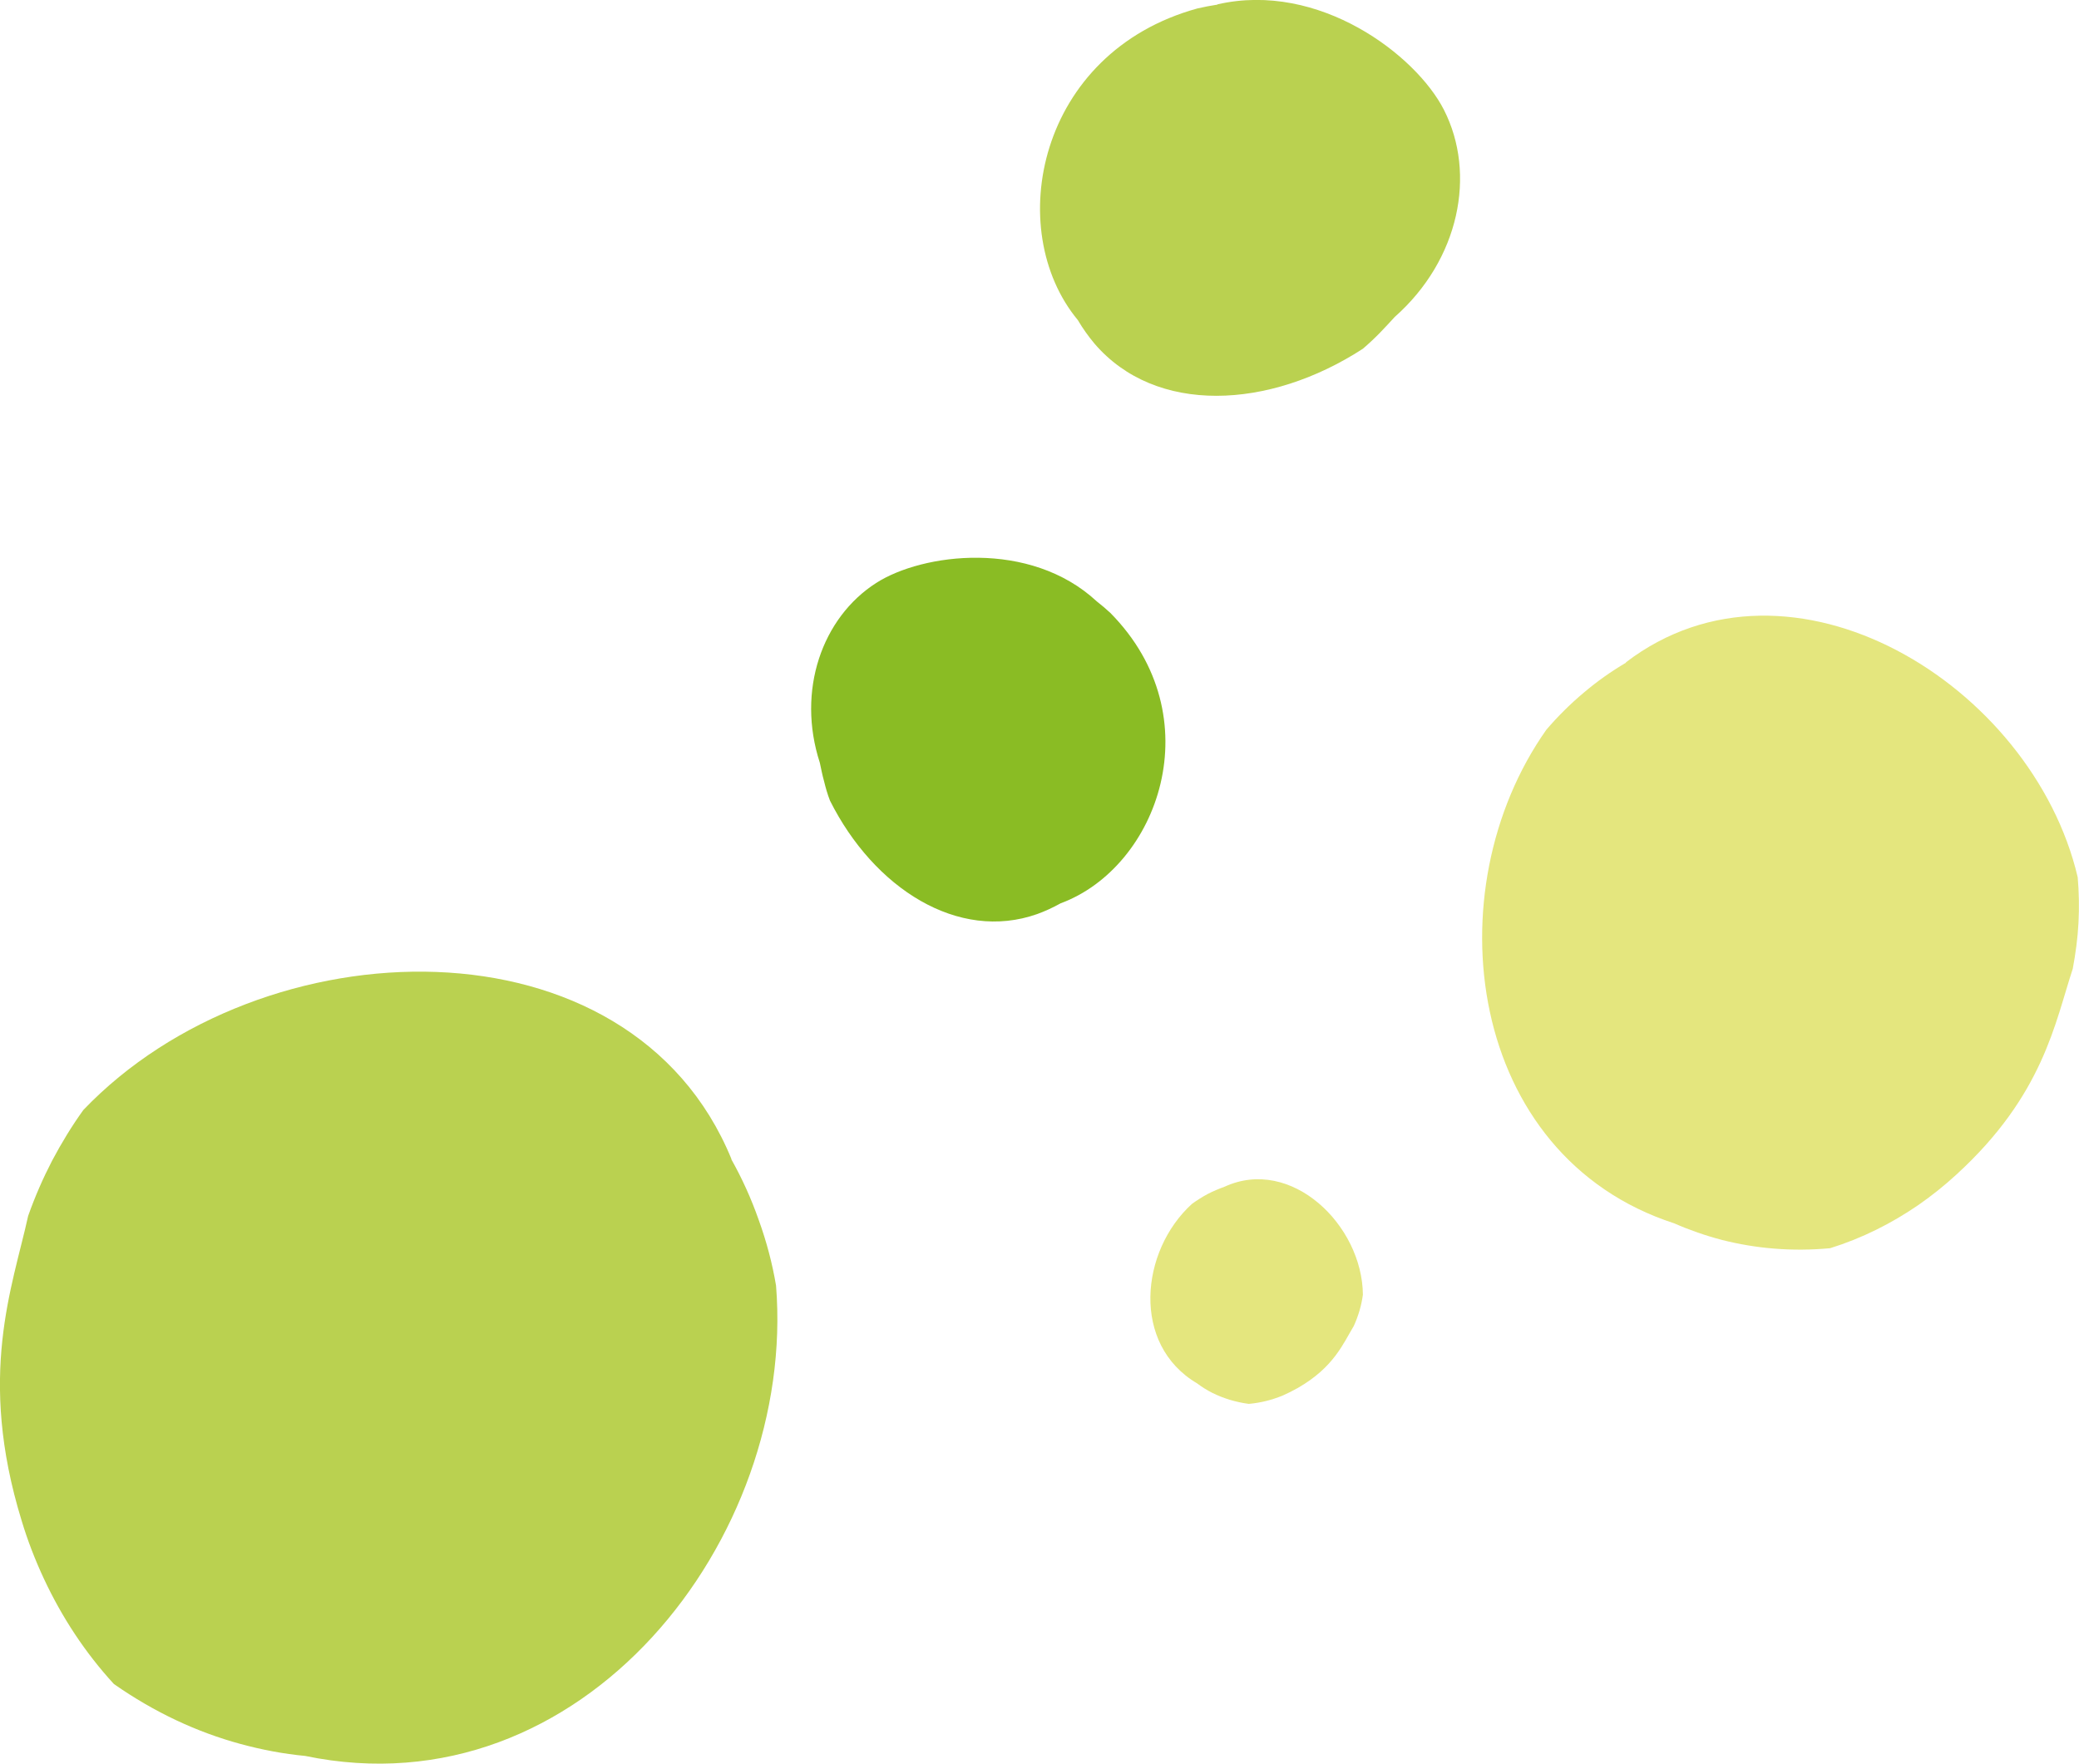
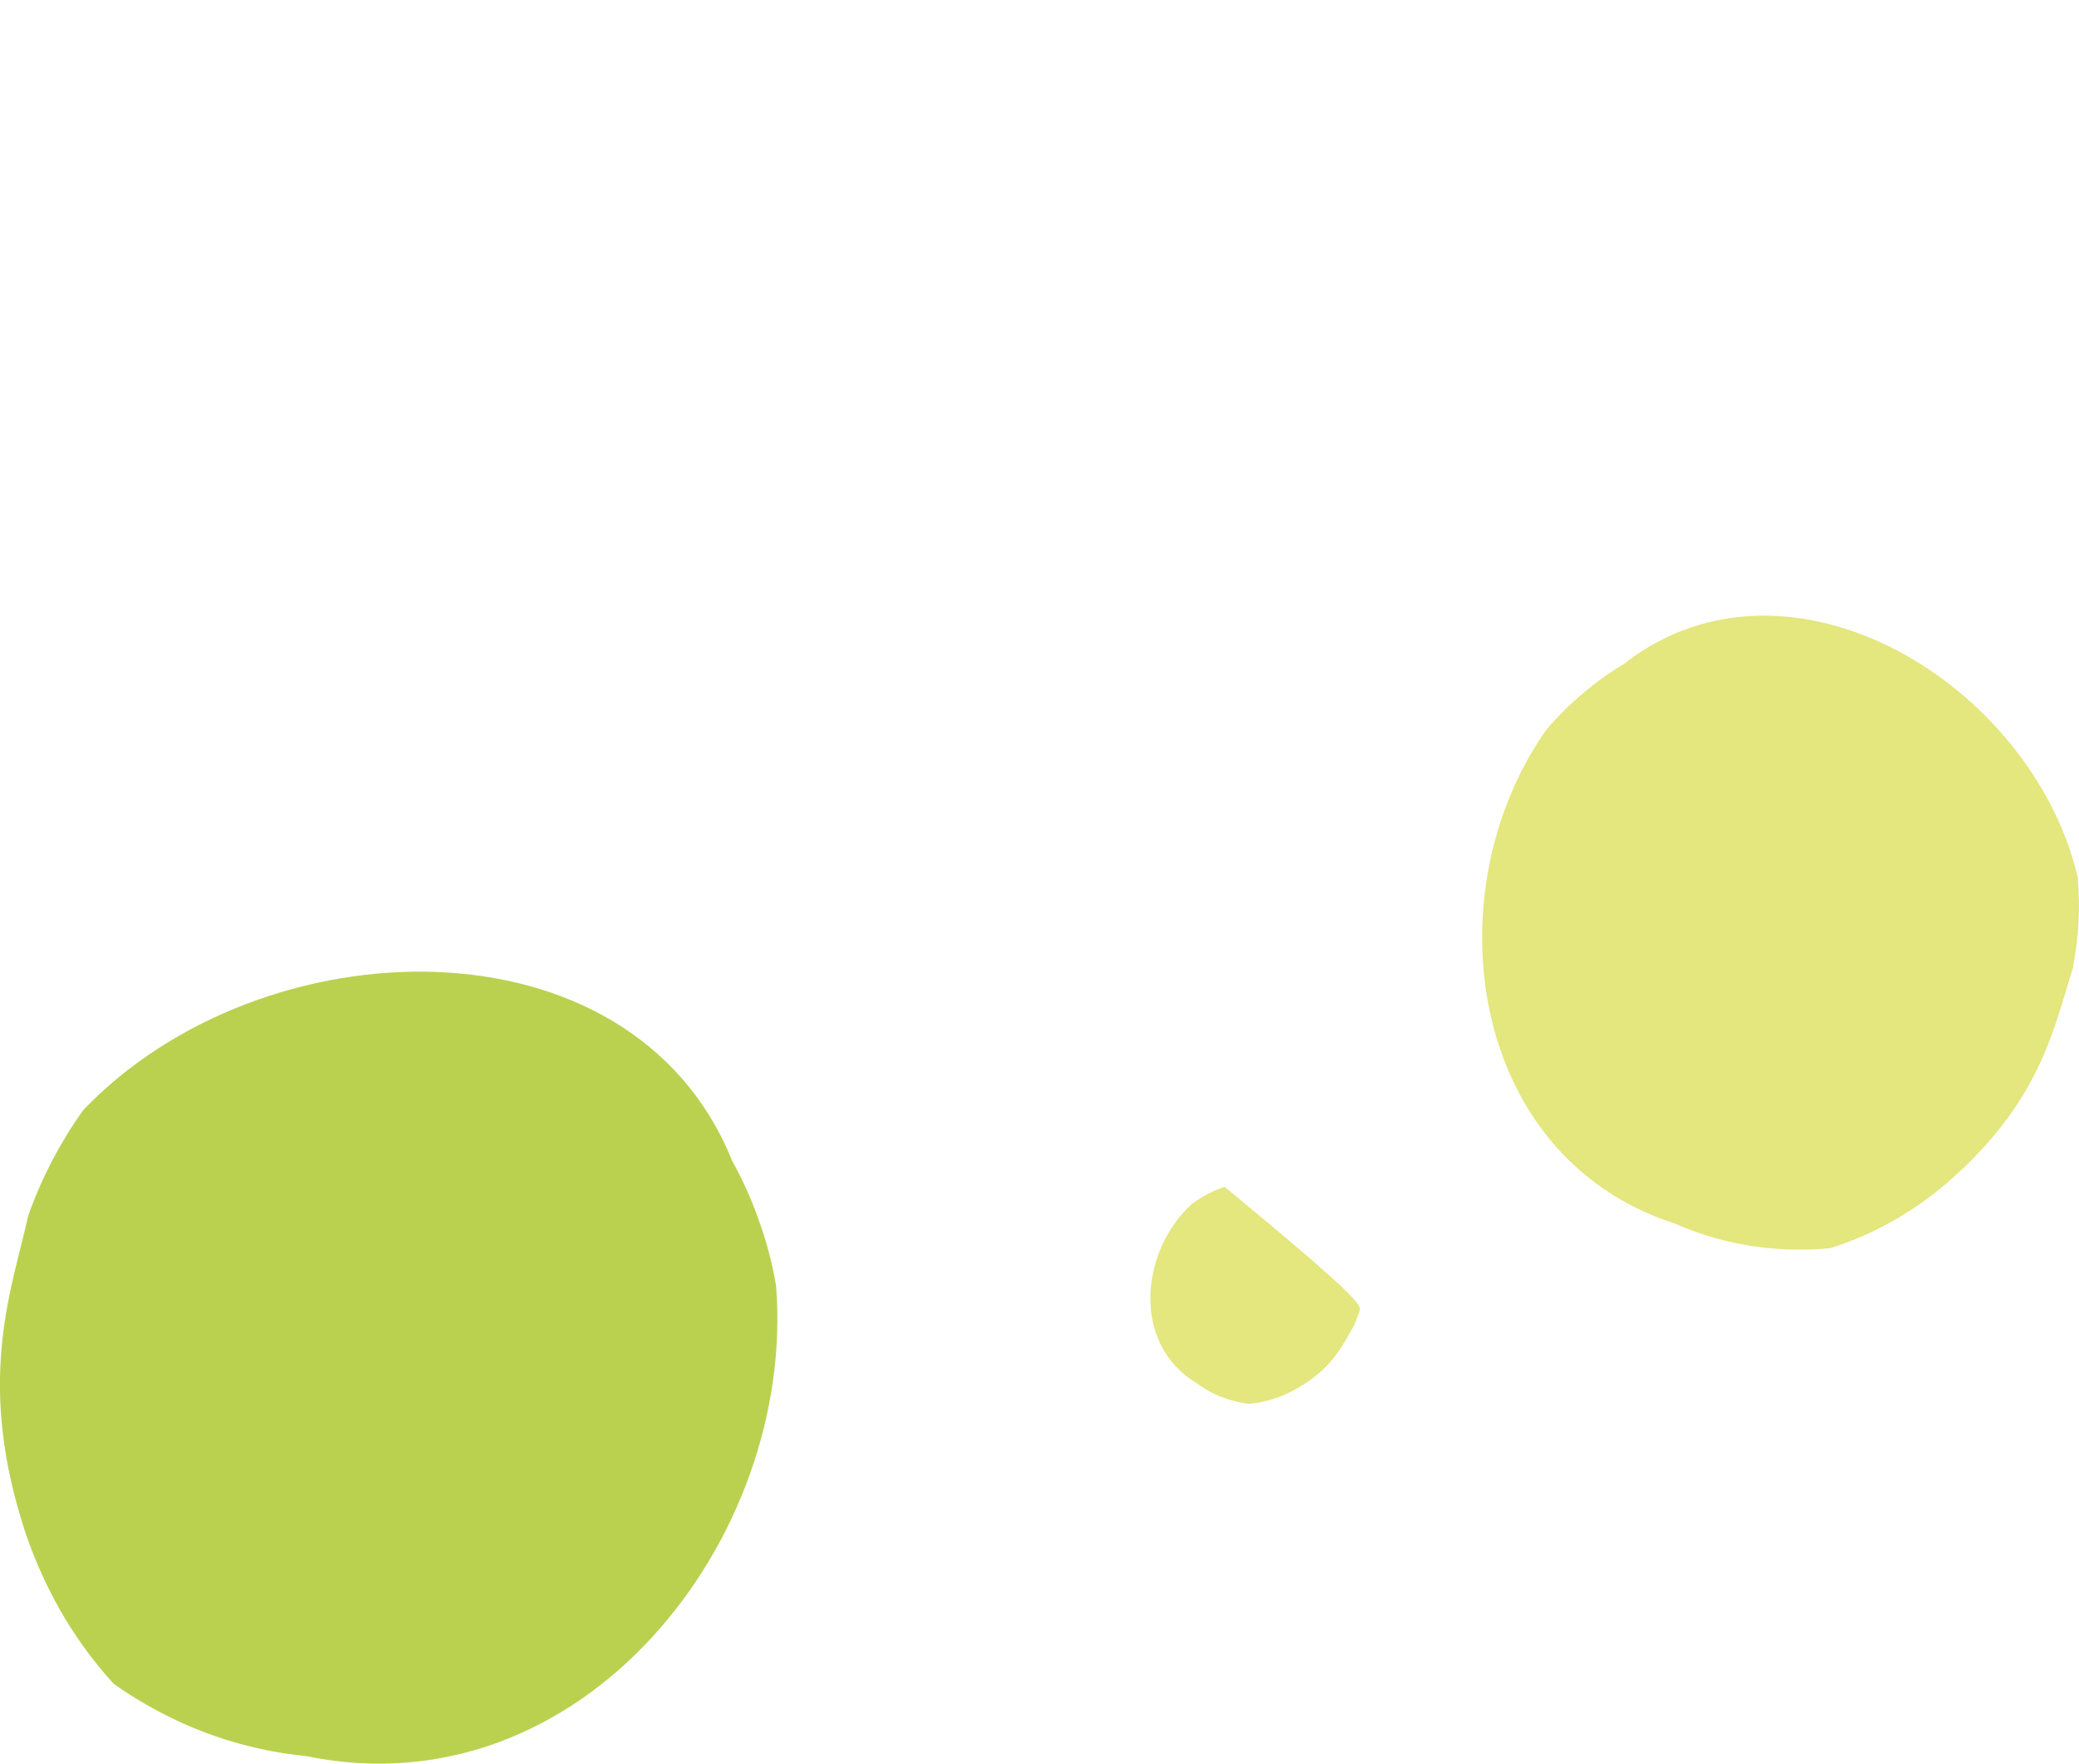
<svg xmlns="http://www.w3.org/2000/svg" width="112" height="95" viewBox="0 0 112 95" fill="none">
  <g clip-path="url(#clip0_117_5393)">
    <path d="M87.587 35.68C96.473 28.895 109.487 36.866 111.93 47.252C112 48.066 112.014 48.893 111.972 49.707C111.93 50.534 111.817 51.362 111.663 52.189C110.708 55.072 110.091 58.975 105.402 63.264C104.756 63.858 104.068 64.409 103.352 64.906C101.906 65.899 100.32 66.699 98.593 67.237C96.529 67.43 94.578 67.25 92.781 66.795C91.883 66.561 91.012 66.257 90.198 65.899C79.009 62.272 77.184 47.983 83.305 39.308C83.909 38.604 84.583 37.928 85.341 37.294C86.043 36.701 86.801 36.163 87.601 35.694L87.587 35.68Z" fill="#E4E67E" />
-     <path d="M65.588 0.234C71.063 -1.021 76.286 2.965 77.788 5.917C79.543 9.365 78.63 13.985 75.135 17.075C74.896 17.337 74.629 17.626 74.348 17.916C74.068 18.206 73.759 18.495 73.422 18.785C68.368 22.067 62.261 22.357 58.962 18.509C58.639 18.123 58.33 17.695 58.064 17.24C54.035 12.385 55.888 2.827 64.507 0.455C64.872 0.372 65.223 0.303 65.588 0.248V0.234Z" fill="#BAD150" />
    <path d="M39.406 62.437C33.959 49.141 14.109 49.734 4.492 59.789C3.875 60.644 3.313 61.568 2.808 62.52C2.316 63.471 1.881 64.464 1.516 65.499C0.674 69.333 -1.235 74.105 1.165 81.911C1.488 82.987 1.895 84.035 2.372 85.056C3.327 87.097 4.576 89.014 6.135 90.711C8.325 92.242 10.613 93.304 12.944 93.938C14.109 94.255 15.274 94.476 16.439 94.586C31.376 97.689 42.902 82.863 41.807 69.25C41.61 68.078 41.301 66.892 40.866 65.692C40.473 64.575 39.982 63.485 39.392 62.437H39.406Z" fill="#BAD150" />
-     <path d="M59.089 32.398C55.481 29.046 49.683 29.805 47.198 31.405C44.292 33.267 42.902 37.197 44.166 41.087C44.236 41.404 44.292 41.721 44.39 42.066C44.474 42.411 44.573 42.769 44.713 43.128C47.086 47.859 51.62 50.741 55.874 49.238C56.295 49.086 56.716 48.893 57.137 48.659C62.402 46.714 65.336 38.604 59.819 33.018C59.58 32.798 59.341 32.591 59.089 32.398Z" fill="#8ABC24" />
-     <path d="M65.967 63.926C69.561 62.271 73.394 65.995 73.422 69.747C73.38 70.036 73.324 70.312 73.239 70.602C73.155 70.878 73.057 71.153 72.93 71.429C72.369 72.353 71.864 73.65 69.912 74.767C69.645 74.919 69.365 75.057 69.084 75.181C68.508 75.415 67.905 75.567 67.273 75.622C66.543 75.525 65.897 75.319 65.308 75.029C65.013 74.877 64.746 74.712 64.493 74.519C60.928 72.422 61.433 67.374 64.213 64.85C64.479 64.657 64.76 64.478 65.069 64.312C65.364 64.161 65.659 64.037 65.967 63.926Z" fill="#E4E67E" />
+     <path d="M65.967 63.926C73.38 70.036 73.324 70.312 73.239 70.602C73.155 70.878 73.057 71.153 72.93 71.429C72.369 72.353 71.864 73.65 69.912 74.767C69.645 74.919 69.365 75.057 69.084 75.181C68.508 75.415 67.905 75.567 67.273 75.622C66.543 75.525 65.897 75.319 65.308 75.029C65.013 74.877 64.746 74.712 64.493 74.519C60.928 72.422 61.433 67.374 64.213 64.85C64.479 64.657 64.76 64.478 65.069 64.312C65.364 64.161 65.659 64.037 65.967 63.926Z" fill="#E4E67E" />
  </g>
  <defs>
    <clipPath id="clip0_117_5393">
      <rect width="112" height="95" fill="white" transform="matrix(-1 0 0 -1 112 95)" />
    </clipPath>
  </defs>
</svg>